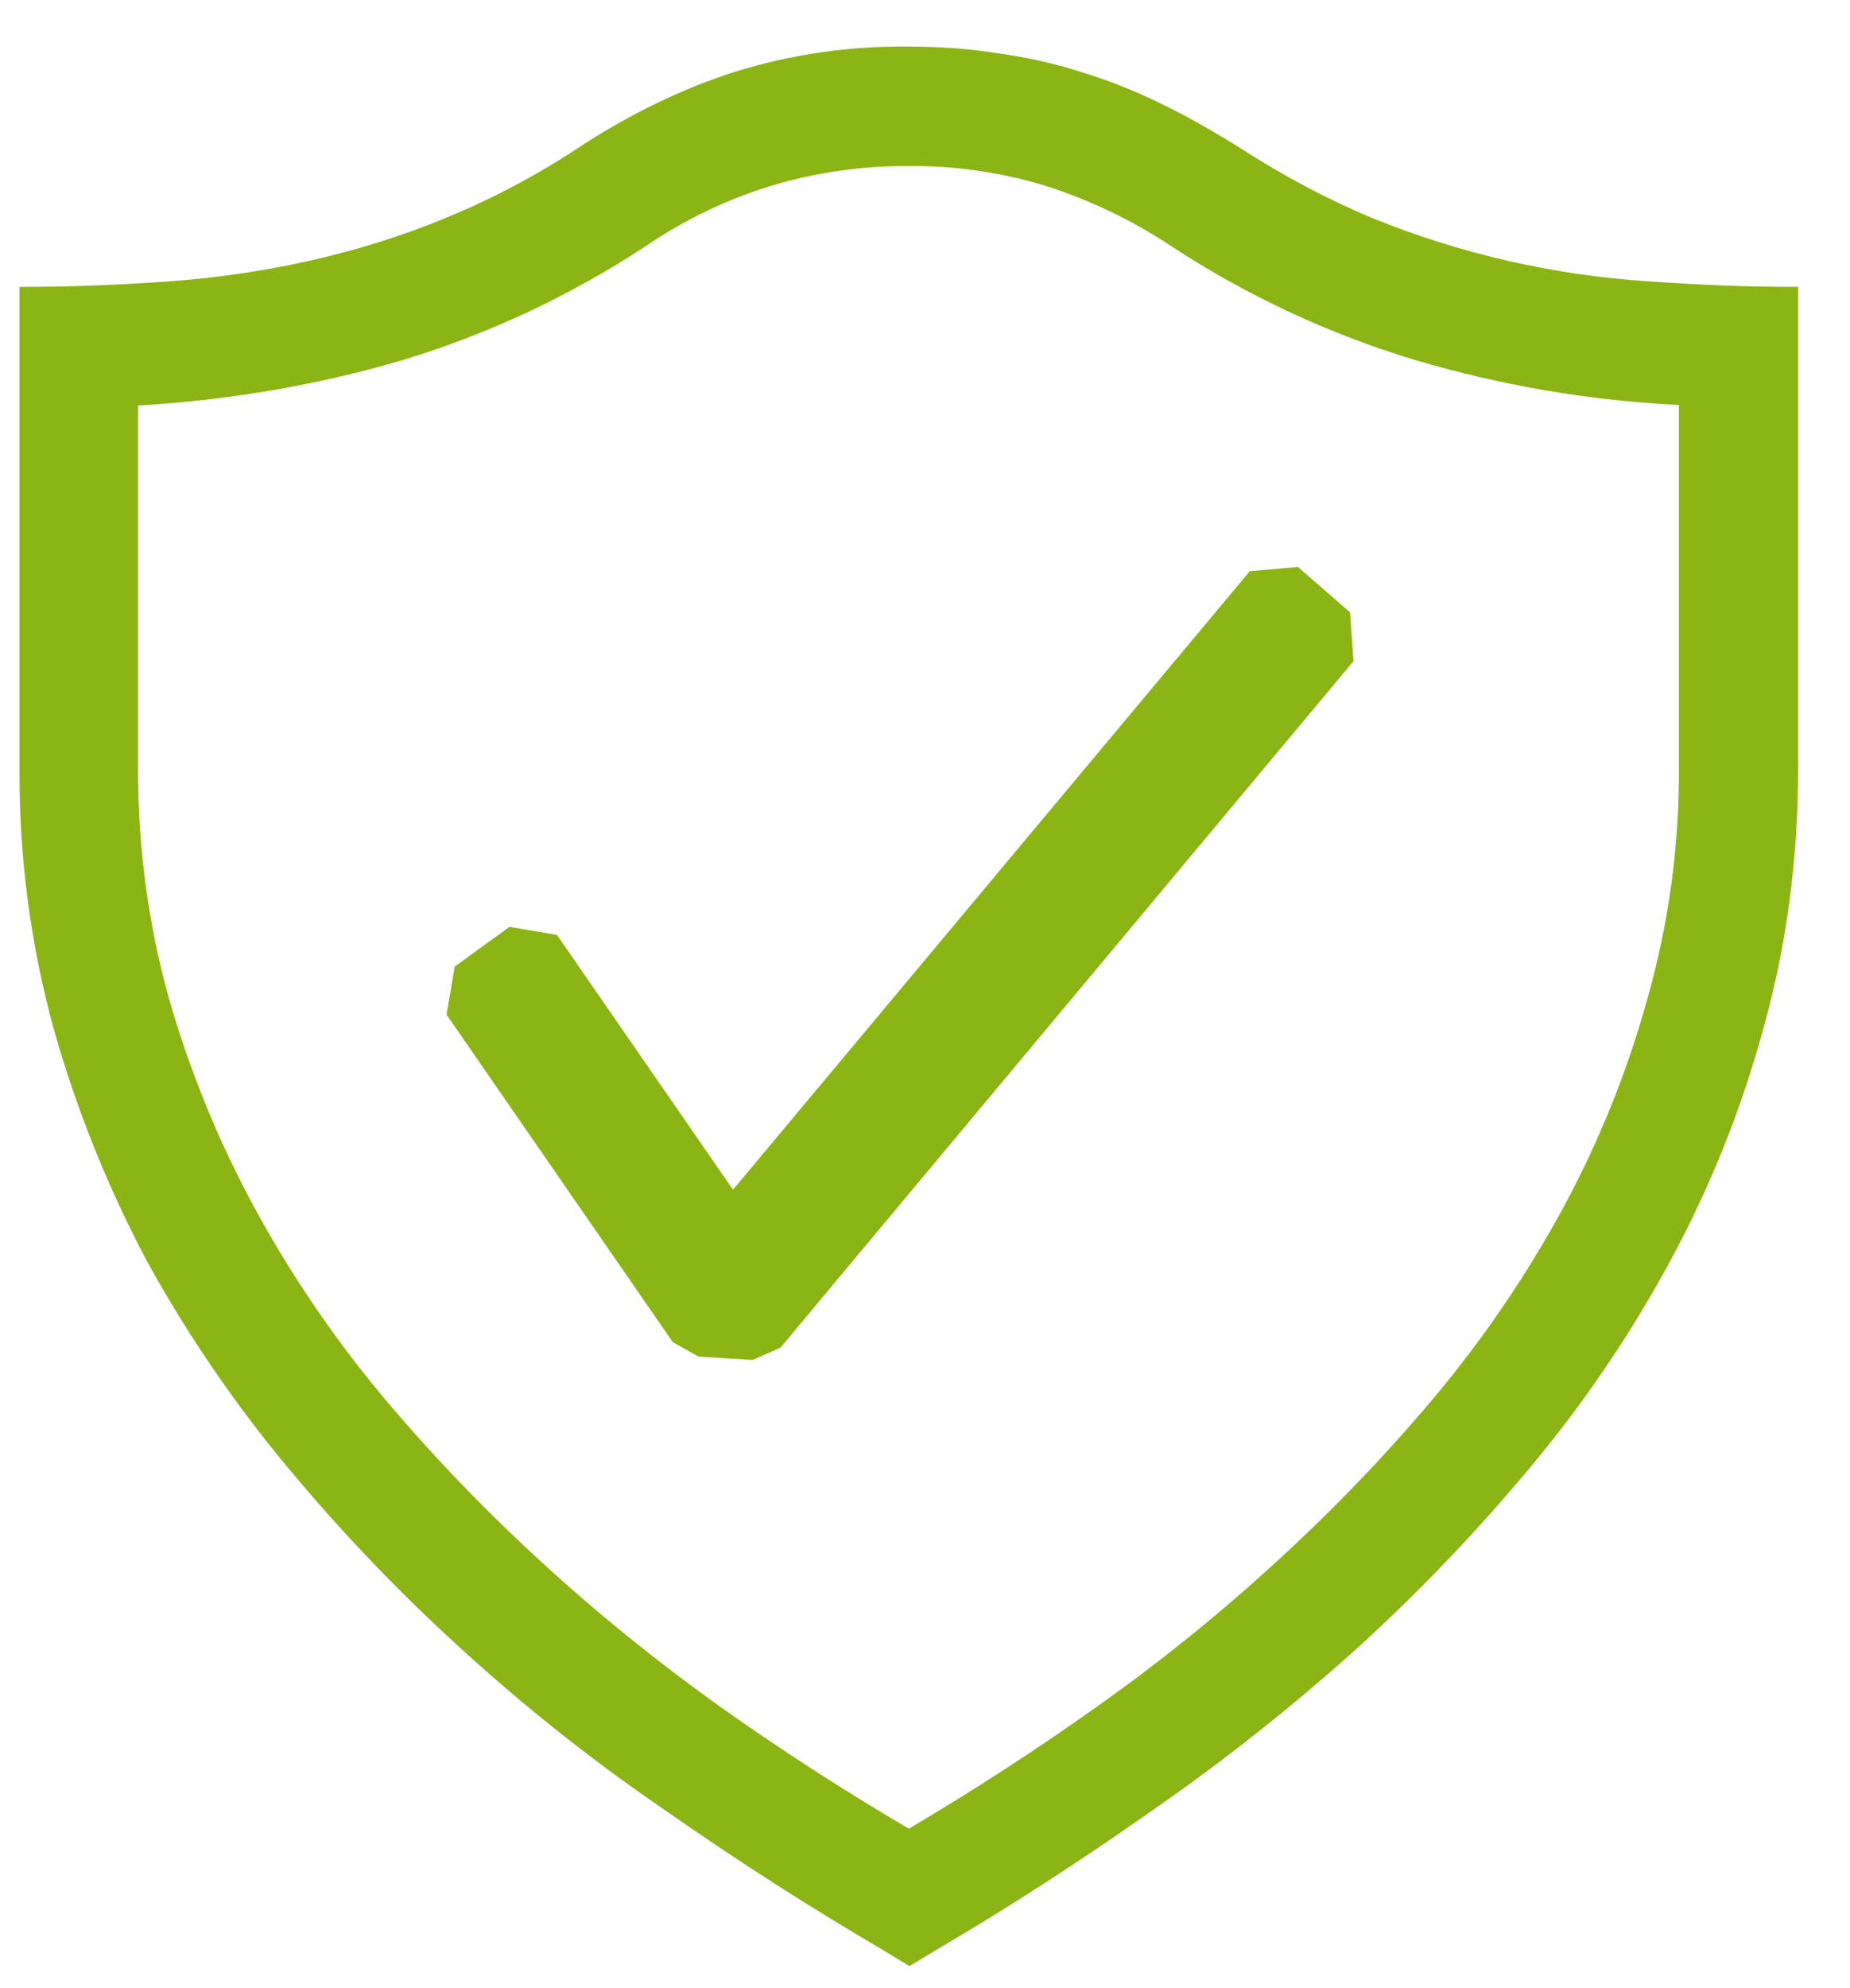
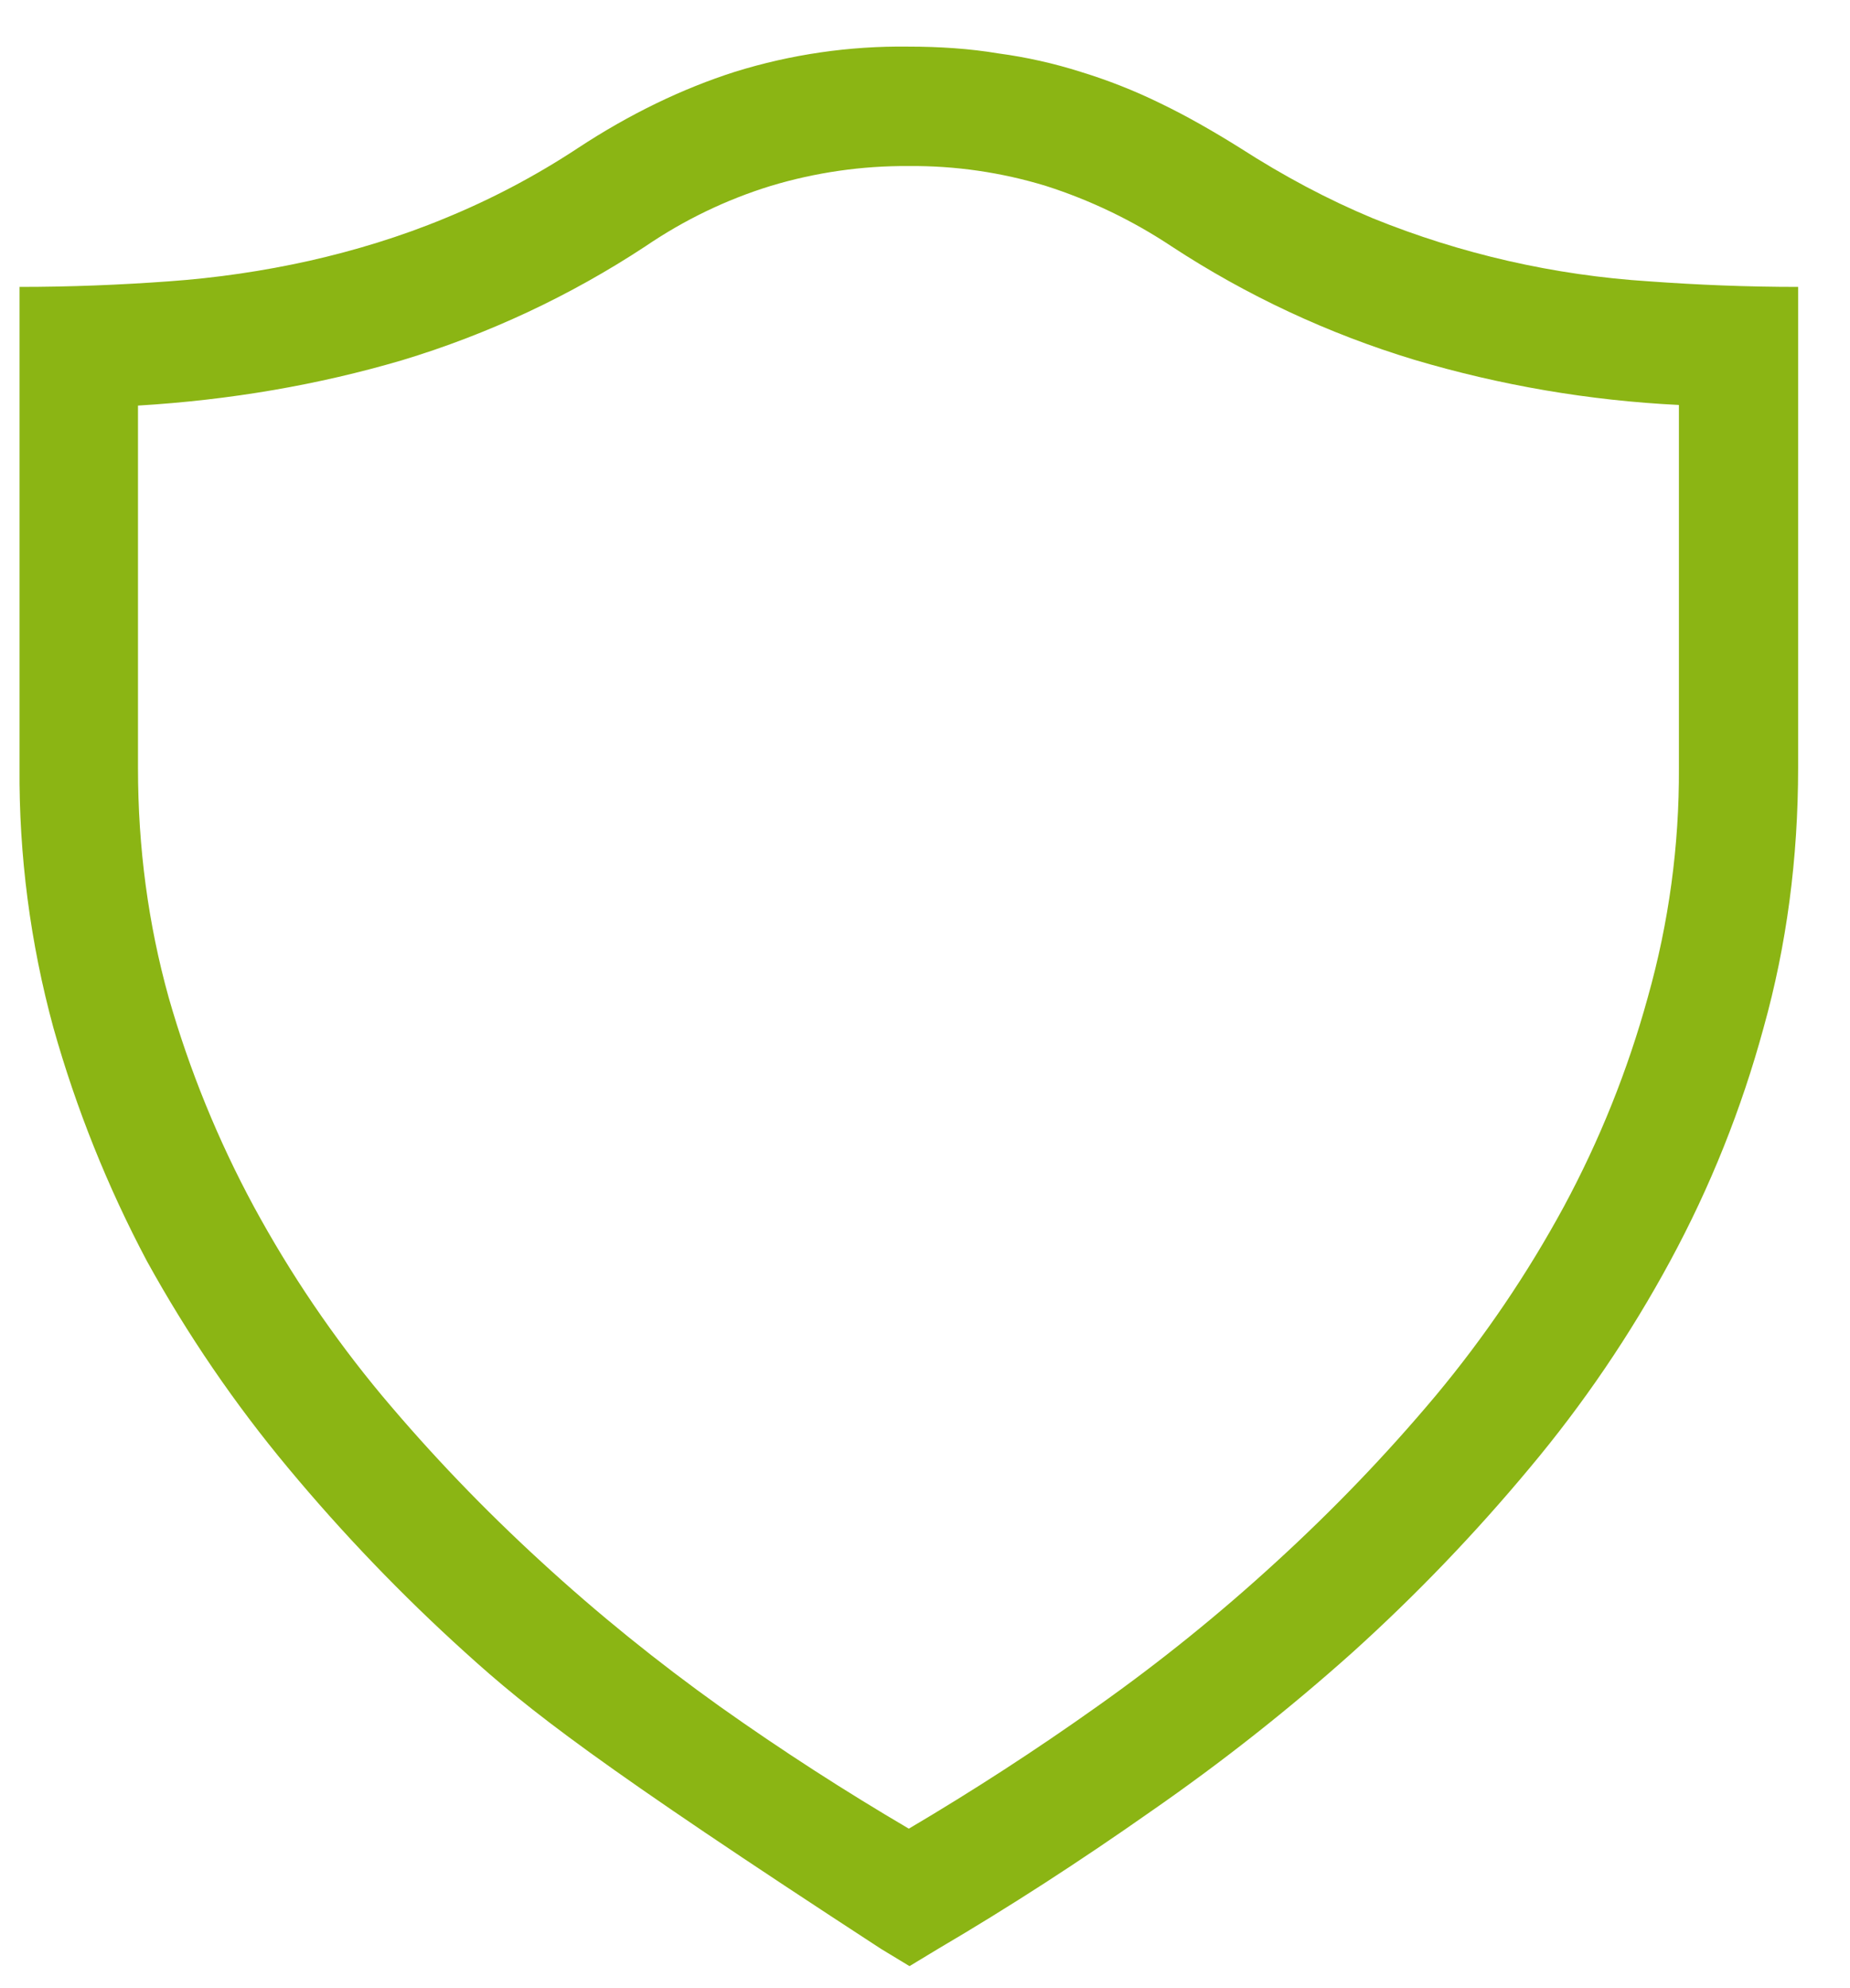
<svg xmlns="http://www.w3.org/2000/svg" width="27" height="29" viewBox="0 0 27 29" fill="none">
-   <path d="M13.255 0.68C13.708 0.68 14.155 0.709 14.57 0.779C14.979 0.834 15.382 0.924 15.775 1.049C16.17 1.17 16.556 1.321 16.941 1.51C17.317 1.691 17.703 1.912 18.088 2.152C18.741 2.572 19.382 2.912 20.036 3.184C21.323 3.706 22.685 4.016 24.069 4.104C24.771 4.155 25.492 4.185 26.243 4.185V11.194C26.243 12.526 26.075 13.788 25.739 14.99C25.417 16.175 24.959 17.318 24.375 18.395C23.793 19.471 23.104 20.484 22.32 21.418C21.523 22.374 20.661 23.271 19.739 24.103C18.805 24.938 17.821 25.713 16.793 26.425C15.765 27.147 14.727 27.819 13.689 28.428L13.274 28.679L12.859 28.428C11.792 27.802 10.75 27.134 9.735 26.425C8.701 25.721 7.717 24.945 6.789 24.103C5.868 23.271 5.006 22.374 4.21 21.418C3.427 20.48 2.736 19.468 2.144 18.395C1.57 17.313 1.112 16.172 0.779 14.99C0.442 13.754 0.275 12.477 0.285 11.194V4.185C1.037 4.185 1.758 4.155 2.461 4.104C3.152 4.055 3.839 3.955 4.516 3.804C5.178 3.654 5.841 3.454 6.493 3.184C7.17 2.907 7.819 2.565 8.431 2.162C9.192 1.661 9.963 1.291 10.724 1.048C11.544 0.793 12.398 0.669 13.255 0.68ZM24.503 5.907C23.193 5.843 21.896 5.621 20.638 5.247C19.387 4.868 18.195 4.312 17.099 3.594C16.53 3.216 15.912 2.919 15.264 2.712C14.615 2.514 13.941 2.416 13.264 2.422C12.582 2.417 11.902 2.515 11.248 2.712C10.598 2.912 9.982 3.21 9.418 3.594C8.32 4.316 7.125 4.875 5.87 5.254C4.644 5.615 3.36 5.835 2.014 5.916V11.203C2.014 12.365 2.163 13.476 2.461 14.547C2.764 15.608 3.182 16.633 3.706 17.602C4.237 18.58 4.863 19.503 5.574 20.356C6.296 21.217 7.066 22.018 7.896 22.778C8.726 23.541 9.596 24.242 10.506 24.892C11.425 25.544 12.345 26.134 13.264 26.674C14.204 26.119 15.121 25.525 16.012 24.892C16.928 24.244 17.803 23.538 18.631 22.778C19.462 22.018 20.233 21.217 20.955 20.356C21.666 19.503 22.292 18.58 22.823 17.602C23.345 16.634 23.757 15.609 24.049 14.547C24.356 13.46 24.509 12.334 24.503 11.203V5.907Z" fill="#8BB514" />
-   <path fill-rule="evenodd" clip-rule="evenodd" d="M19.704 8.933L18.943 8.27L18.24 8.332L10.698 17.354L8.129 13.638L7.437 13.519L6.636 14.099L6.517 14.8L9.819 19.577L10.195 19.788L10.985 19.837L11.39 19.658L19.754 9.643L19.704 8.933Z" fill="#8BB514" />
+   <path d="M13.255 0.68C13.708 0.68 14.155 0.709 14.57 0.779C14.979 0.834 15.382 0.924 15.775 1.049C16.17 1.17 16.556 1.321 16.941 1.51C17.317 1.691 17.703 1.912 18.088 2.152C18.741 2.572 19.382 2.912 20.036 3.184C21.323 3.706 22.685 4.016 24.069 4.104C24.771 4.155 25.492 4.185 26.243 4.185V11.194C26.243 12.526 26.075 13.788 25.739 14.99C25.417 16.175 24.959 17.318 24.375 18.395C23.793 19.471 23.104 20.484 22.32 21.418C21.523 22.374 20.661 23.271 19.739 24.103C18.805 24.938 17.821 25.713 16.793 26.425C15.765 27.147 14.727 27.819 13.689 28.428L13.274 28.679L12.859 28.428C8.701 25.721 7.717 24.945 6.789 24.103C5.868 23.271 5.006 22.374 4.21 21.418C3.427 20.48 2.736 19.468 2.144 18.395C1.57 17.313 1.112 16.172 0.779 14.99C0.442 13.754 0.275 12.477 0.285 11.194V4.185C1.037 4.185 1.758 4.155 2.461 4.104C3.152 4.055 3.839 3.955 4.516 3.804C5.178 3.654 5.841 3.454 6.493 3.184C7.17 2.907 7.819 2.565 8.431 2.162C9.192 1.661 9.963 1.291 10.724 1.048C11.544 0.793 12.398 0.669 13.255 0.68ZM24.503 5.907C23.193 5.843 21.896 5.621 20.638 5.247C19.387 4.868 18.195 4.312 17.099 3.594C16.53 3.216 15.912 2.919 15.264 2.712C14.615 2.514 13.941 2.416 13.264 2.422C12.582 2.417 11.902 2.515 11.248 2.712C10.598 2.912 9.982 3.21 9.418 3.594C8.32 4.316 7.125 4.875 5.87 5.254C4.644 5.615 3.36 5.835 2.014 5.916V11.203C2.014 12.365 2.163 13.476 2.461 14.547C2.764 15.608 3.182 16.633 3.706 17.602C4.237 18.58 4.863 19.503 5.574 20.356C6.296 21.217 7.066 22.018 7.896 22.778C8.726 23.541 9.596 24.242 10.506 24.892C11.425 25.544 12.345 26.134 13.264 26.674C14.204 26.119 15.121 25.525 16.012 24.892C16.928 24.244 17.803 23.538 18.631 22.778C19.462 22.018 20.233 21.217 20.955 20.356C21.666 19.503 22.292 18.58 22.823 17.602C23.345 16.634 23.757 15.609 24.049 14.547C24.356 13.46 24.509 12.334 24.503 11.203V5.907Z" fill="#8BB514" />
</svg>